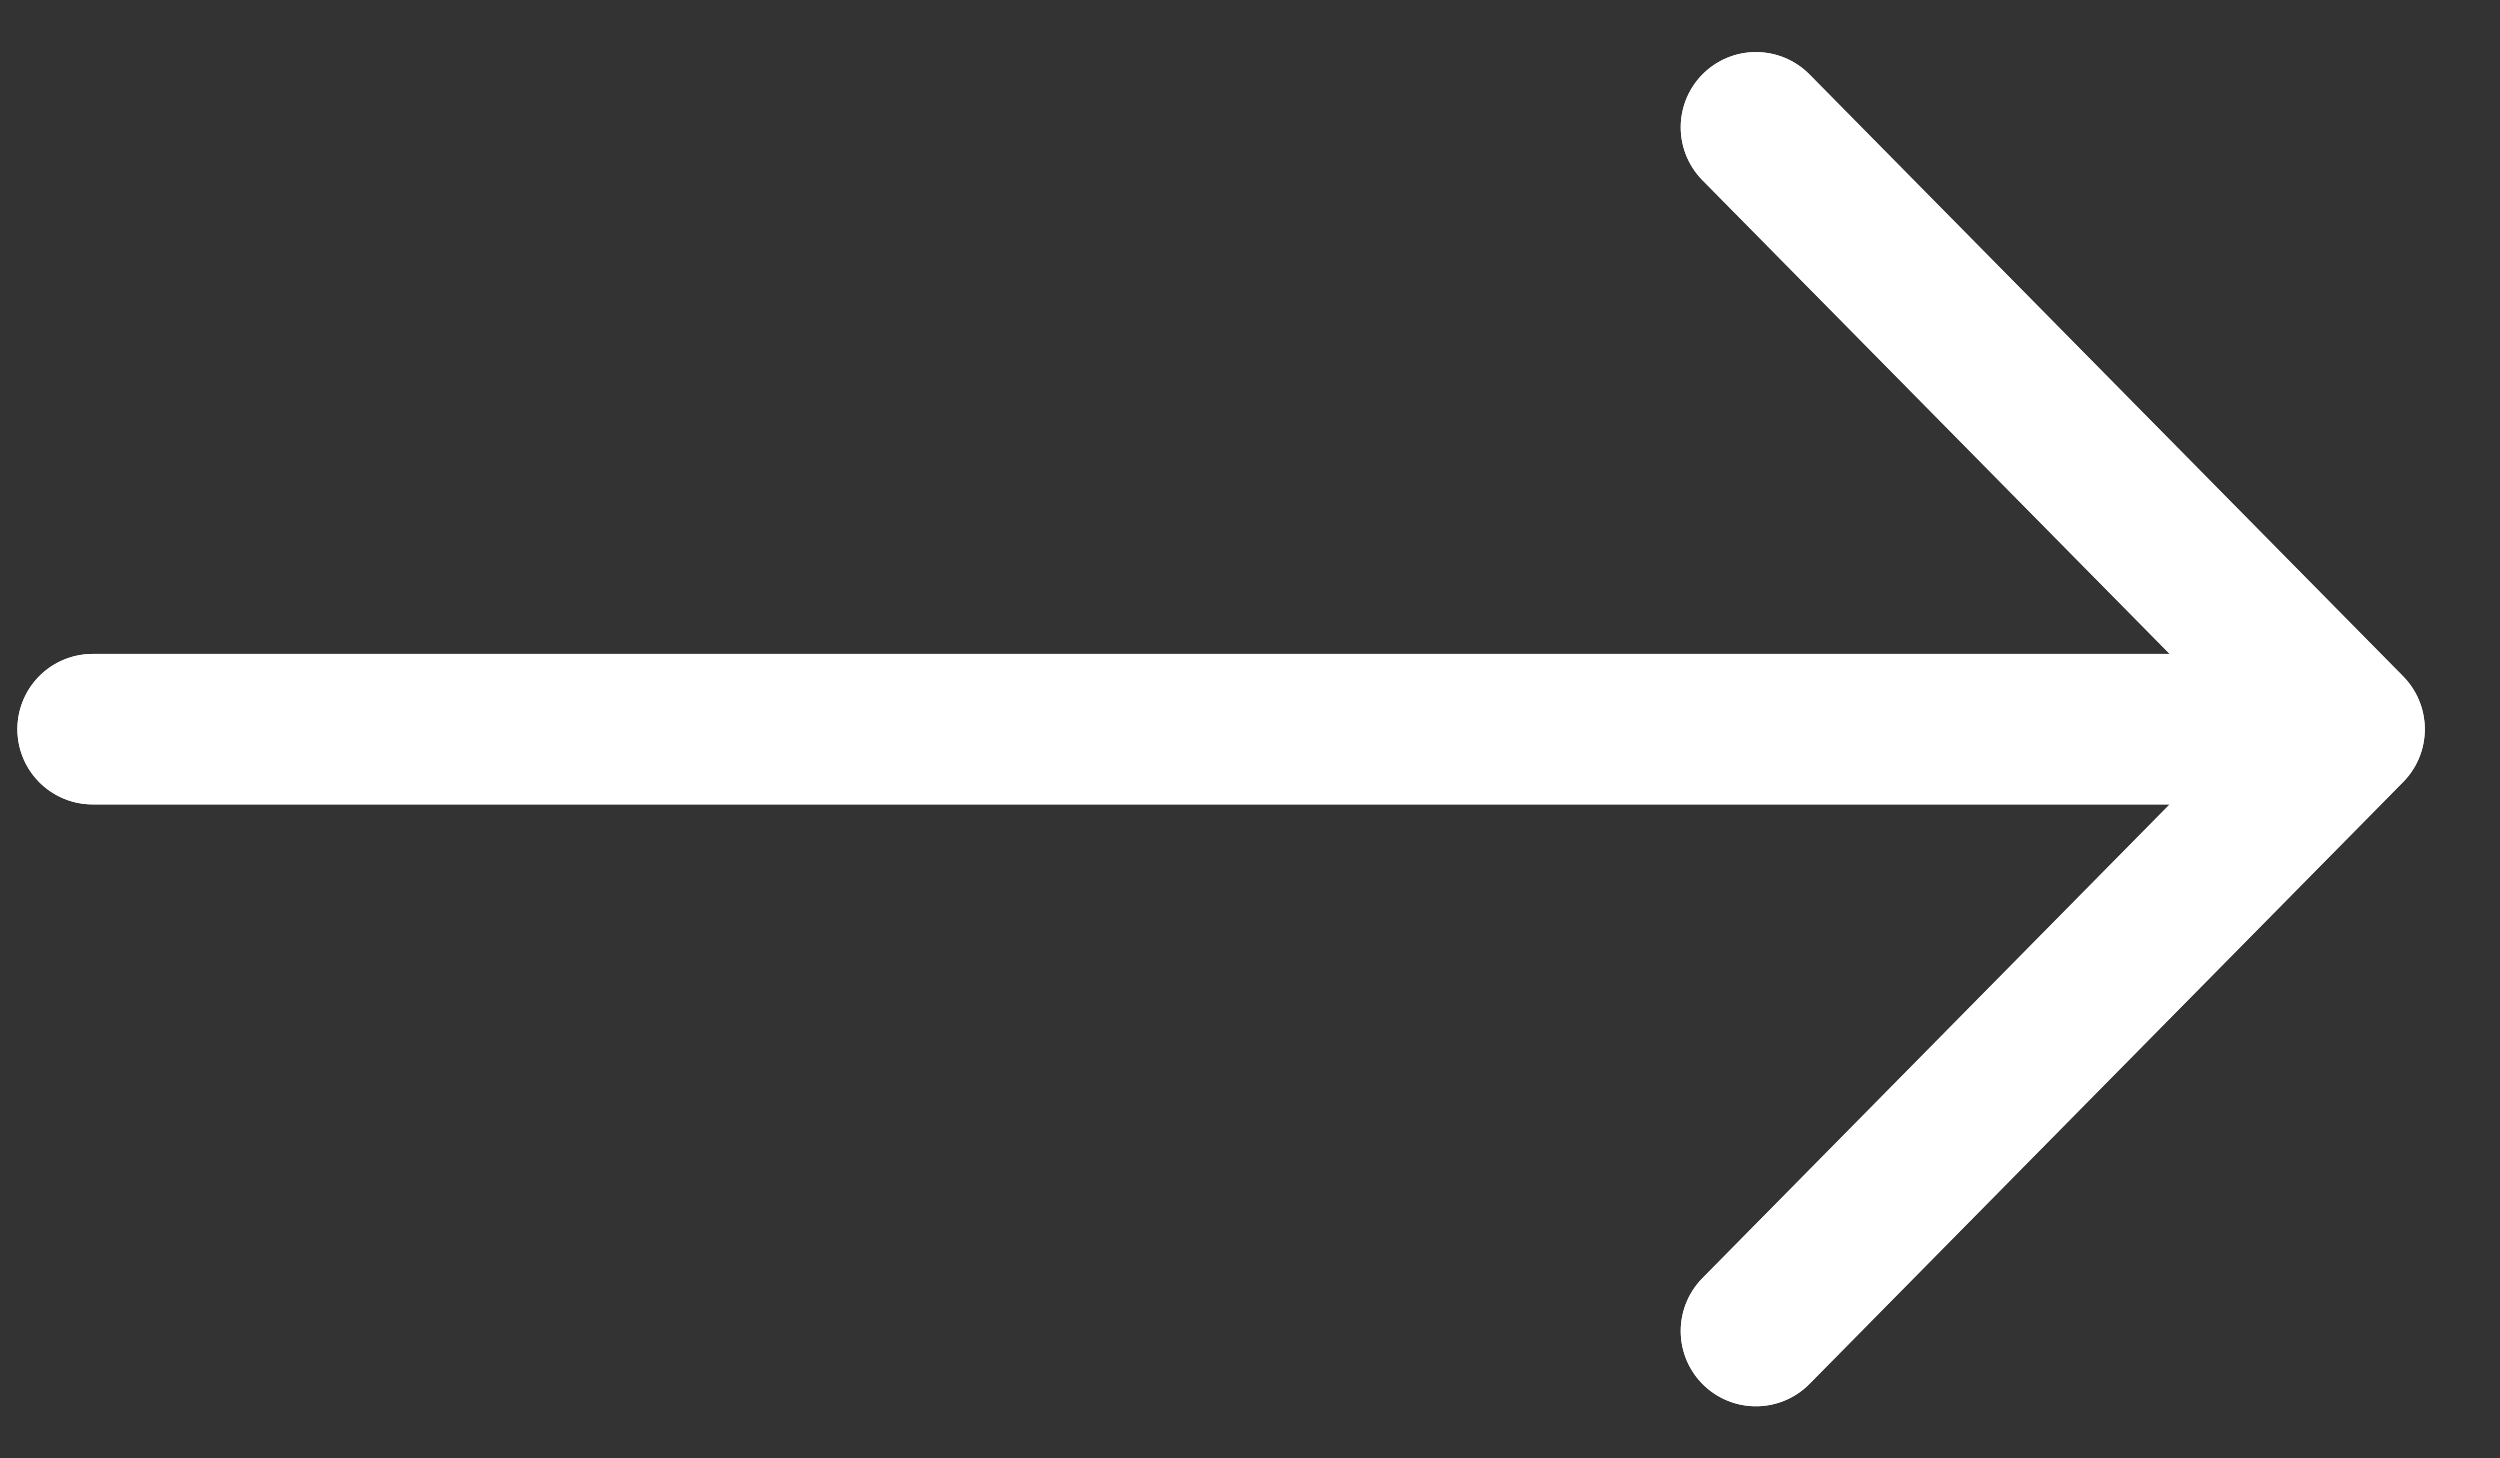
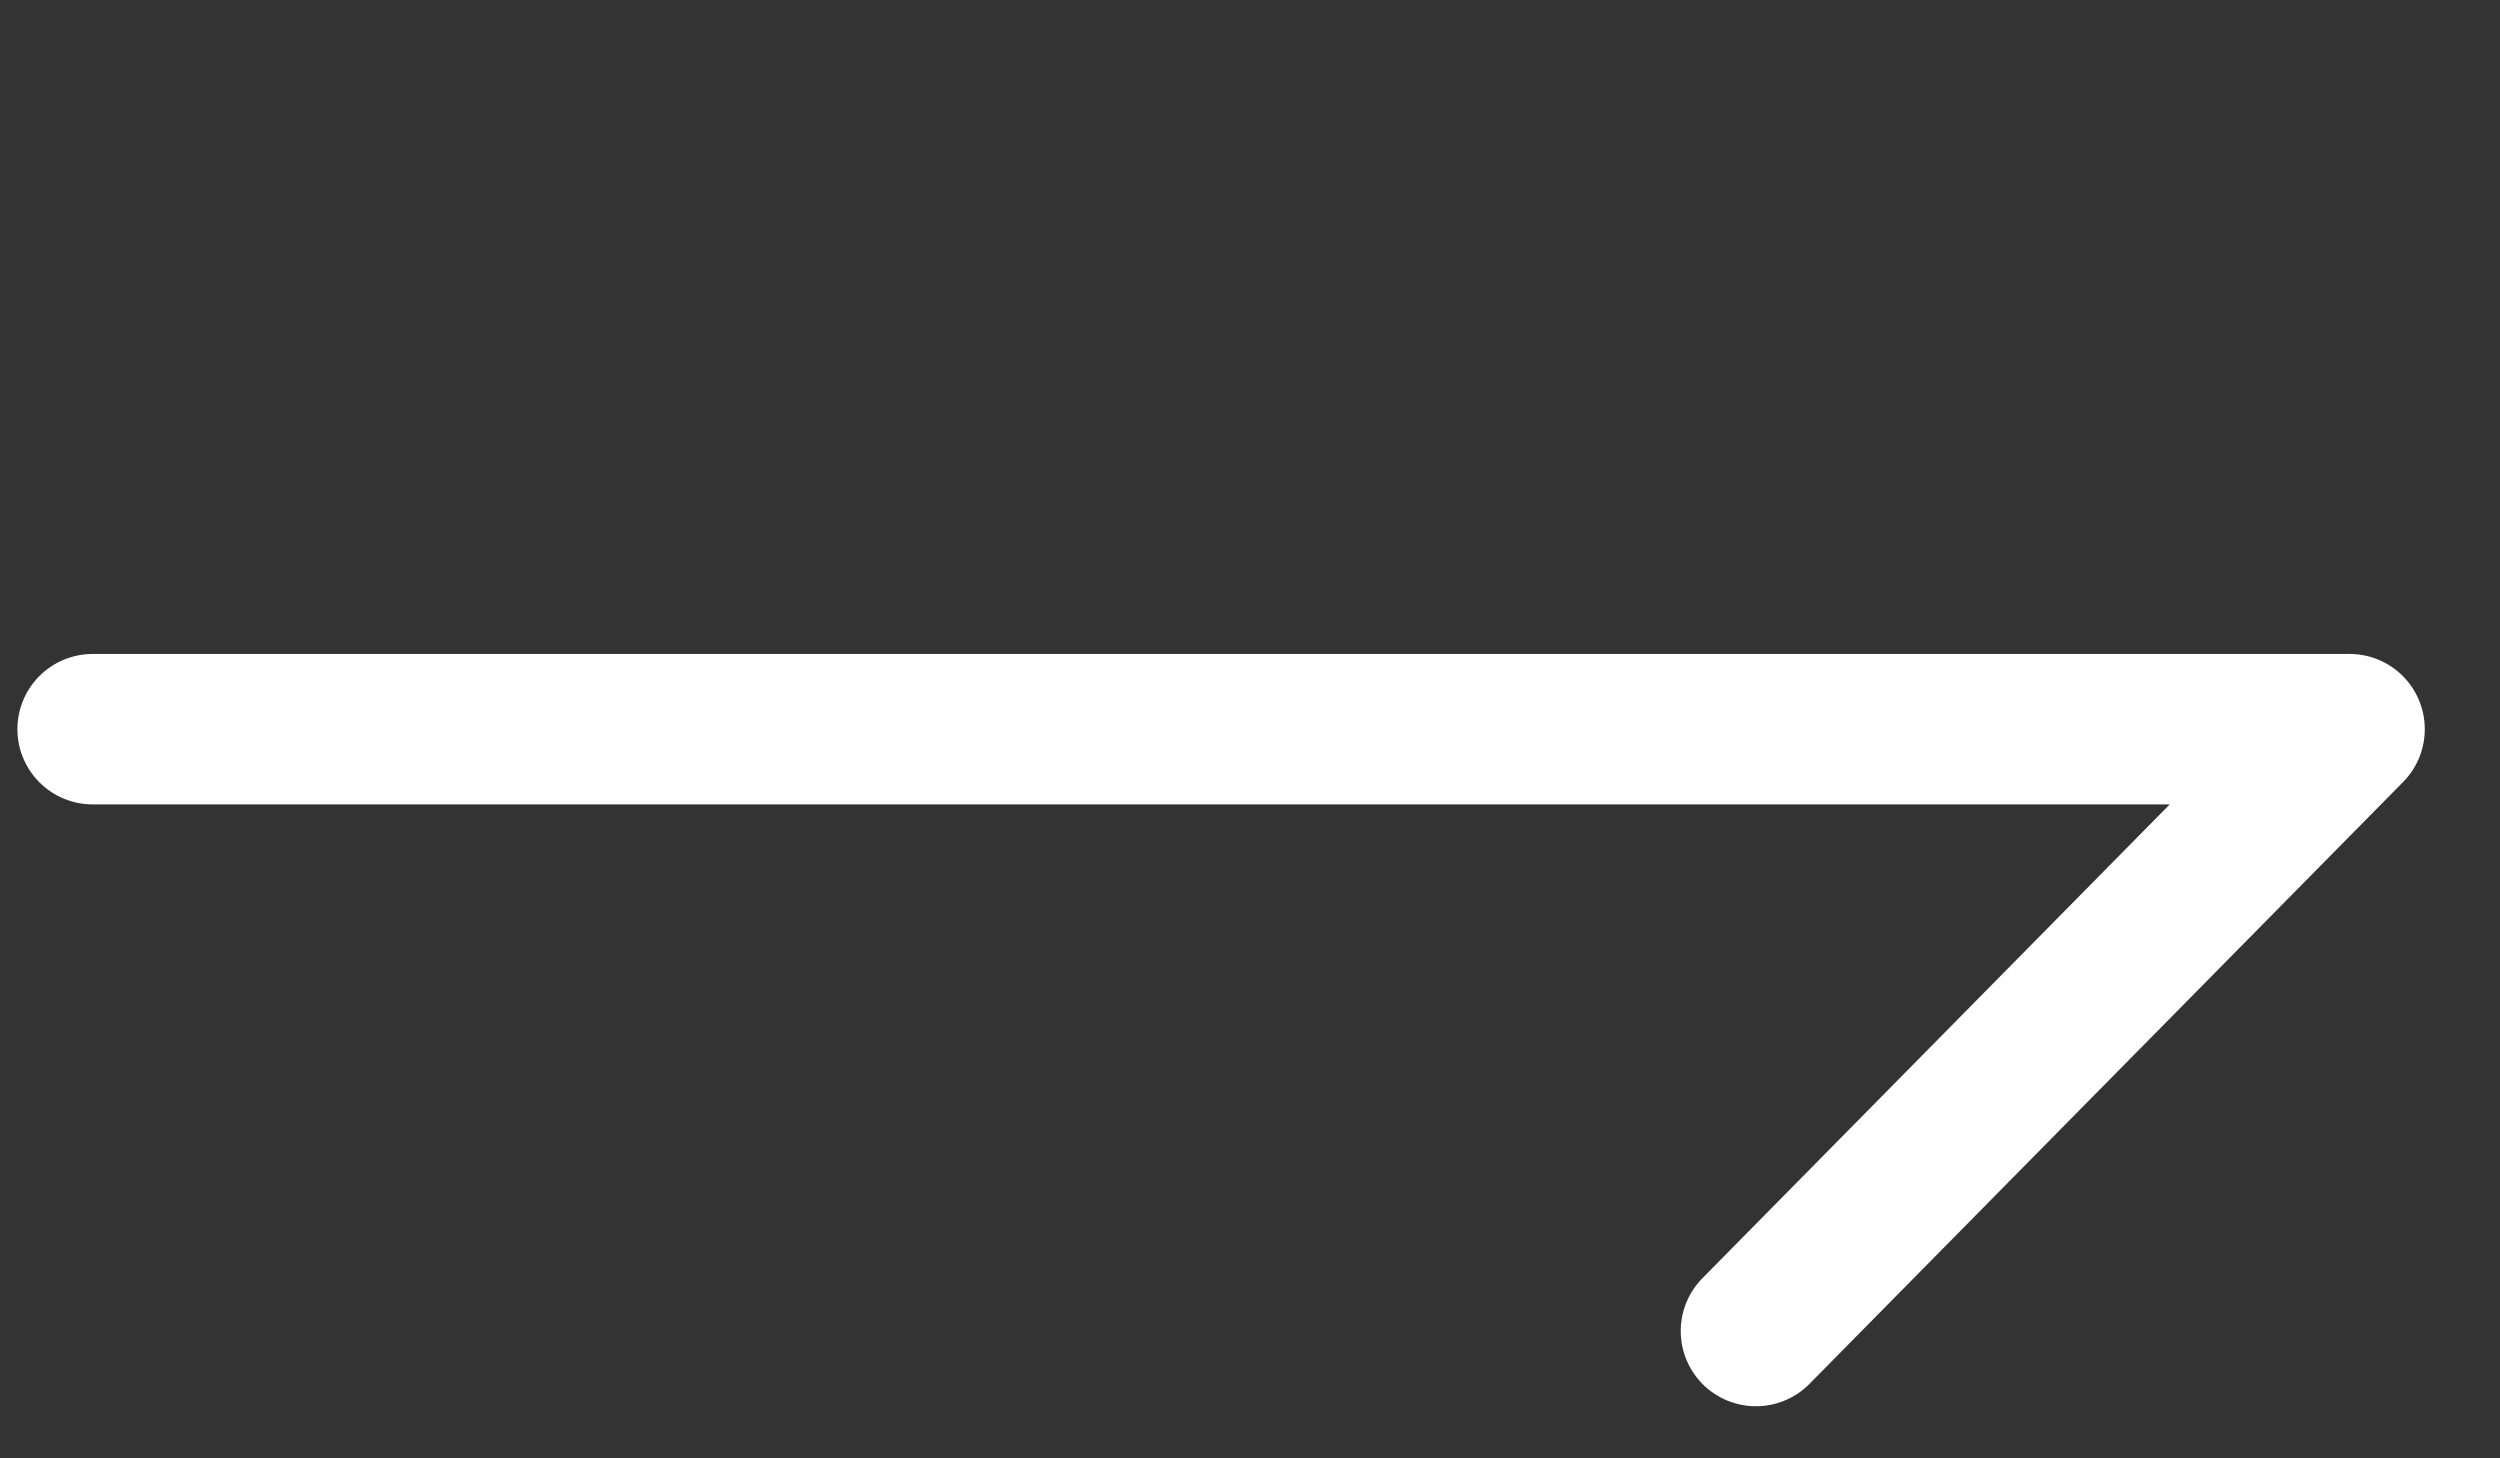
<svg xmlns="http://www.w3.org/2000/svg" width="24" height="14" viewBox="0 0 24 14" fill="none" style="&#10; scale: -1;&#10;">
  <rect x="0" y="0" width="24" height="14" fill="#333333" stroke="none" />
-   <path d="M0.889 7H22.556M22.556 7L16.857 1.222M22.556 7L16.857 12.778" stroke="#fff" stroke-width="1.444" stroke-linecap="round" stroke-linejoin="round" />
-   <path d="M0.889 7H22.556M22.556 7L16.857 1.222M22.556 7L16.857 12.778" stroke="#fff" stroke-width="1.444" stroke-linecap="round" stroke-linejoin="round" />
+   <path d="M0.889 7H22.556M22.556 7M22.556 7L16.857 12.778" stroke="#fff" stroke-width="1.444" stroke-linecap="round" stroke-linejoin="round" />
</svg>